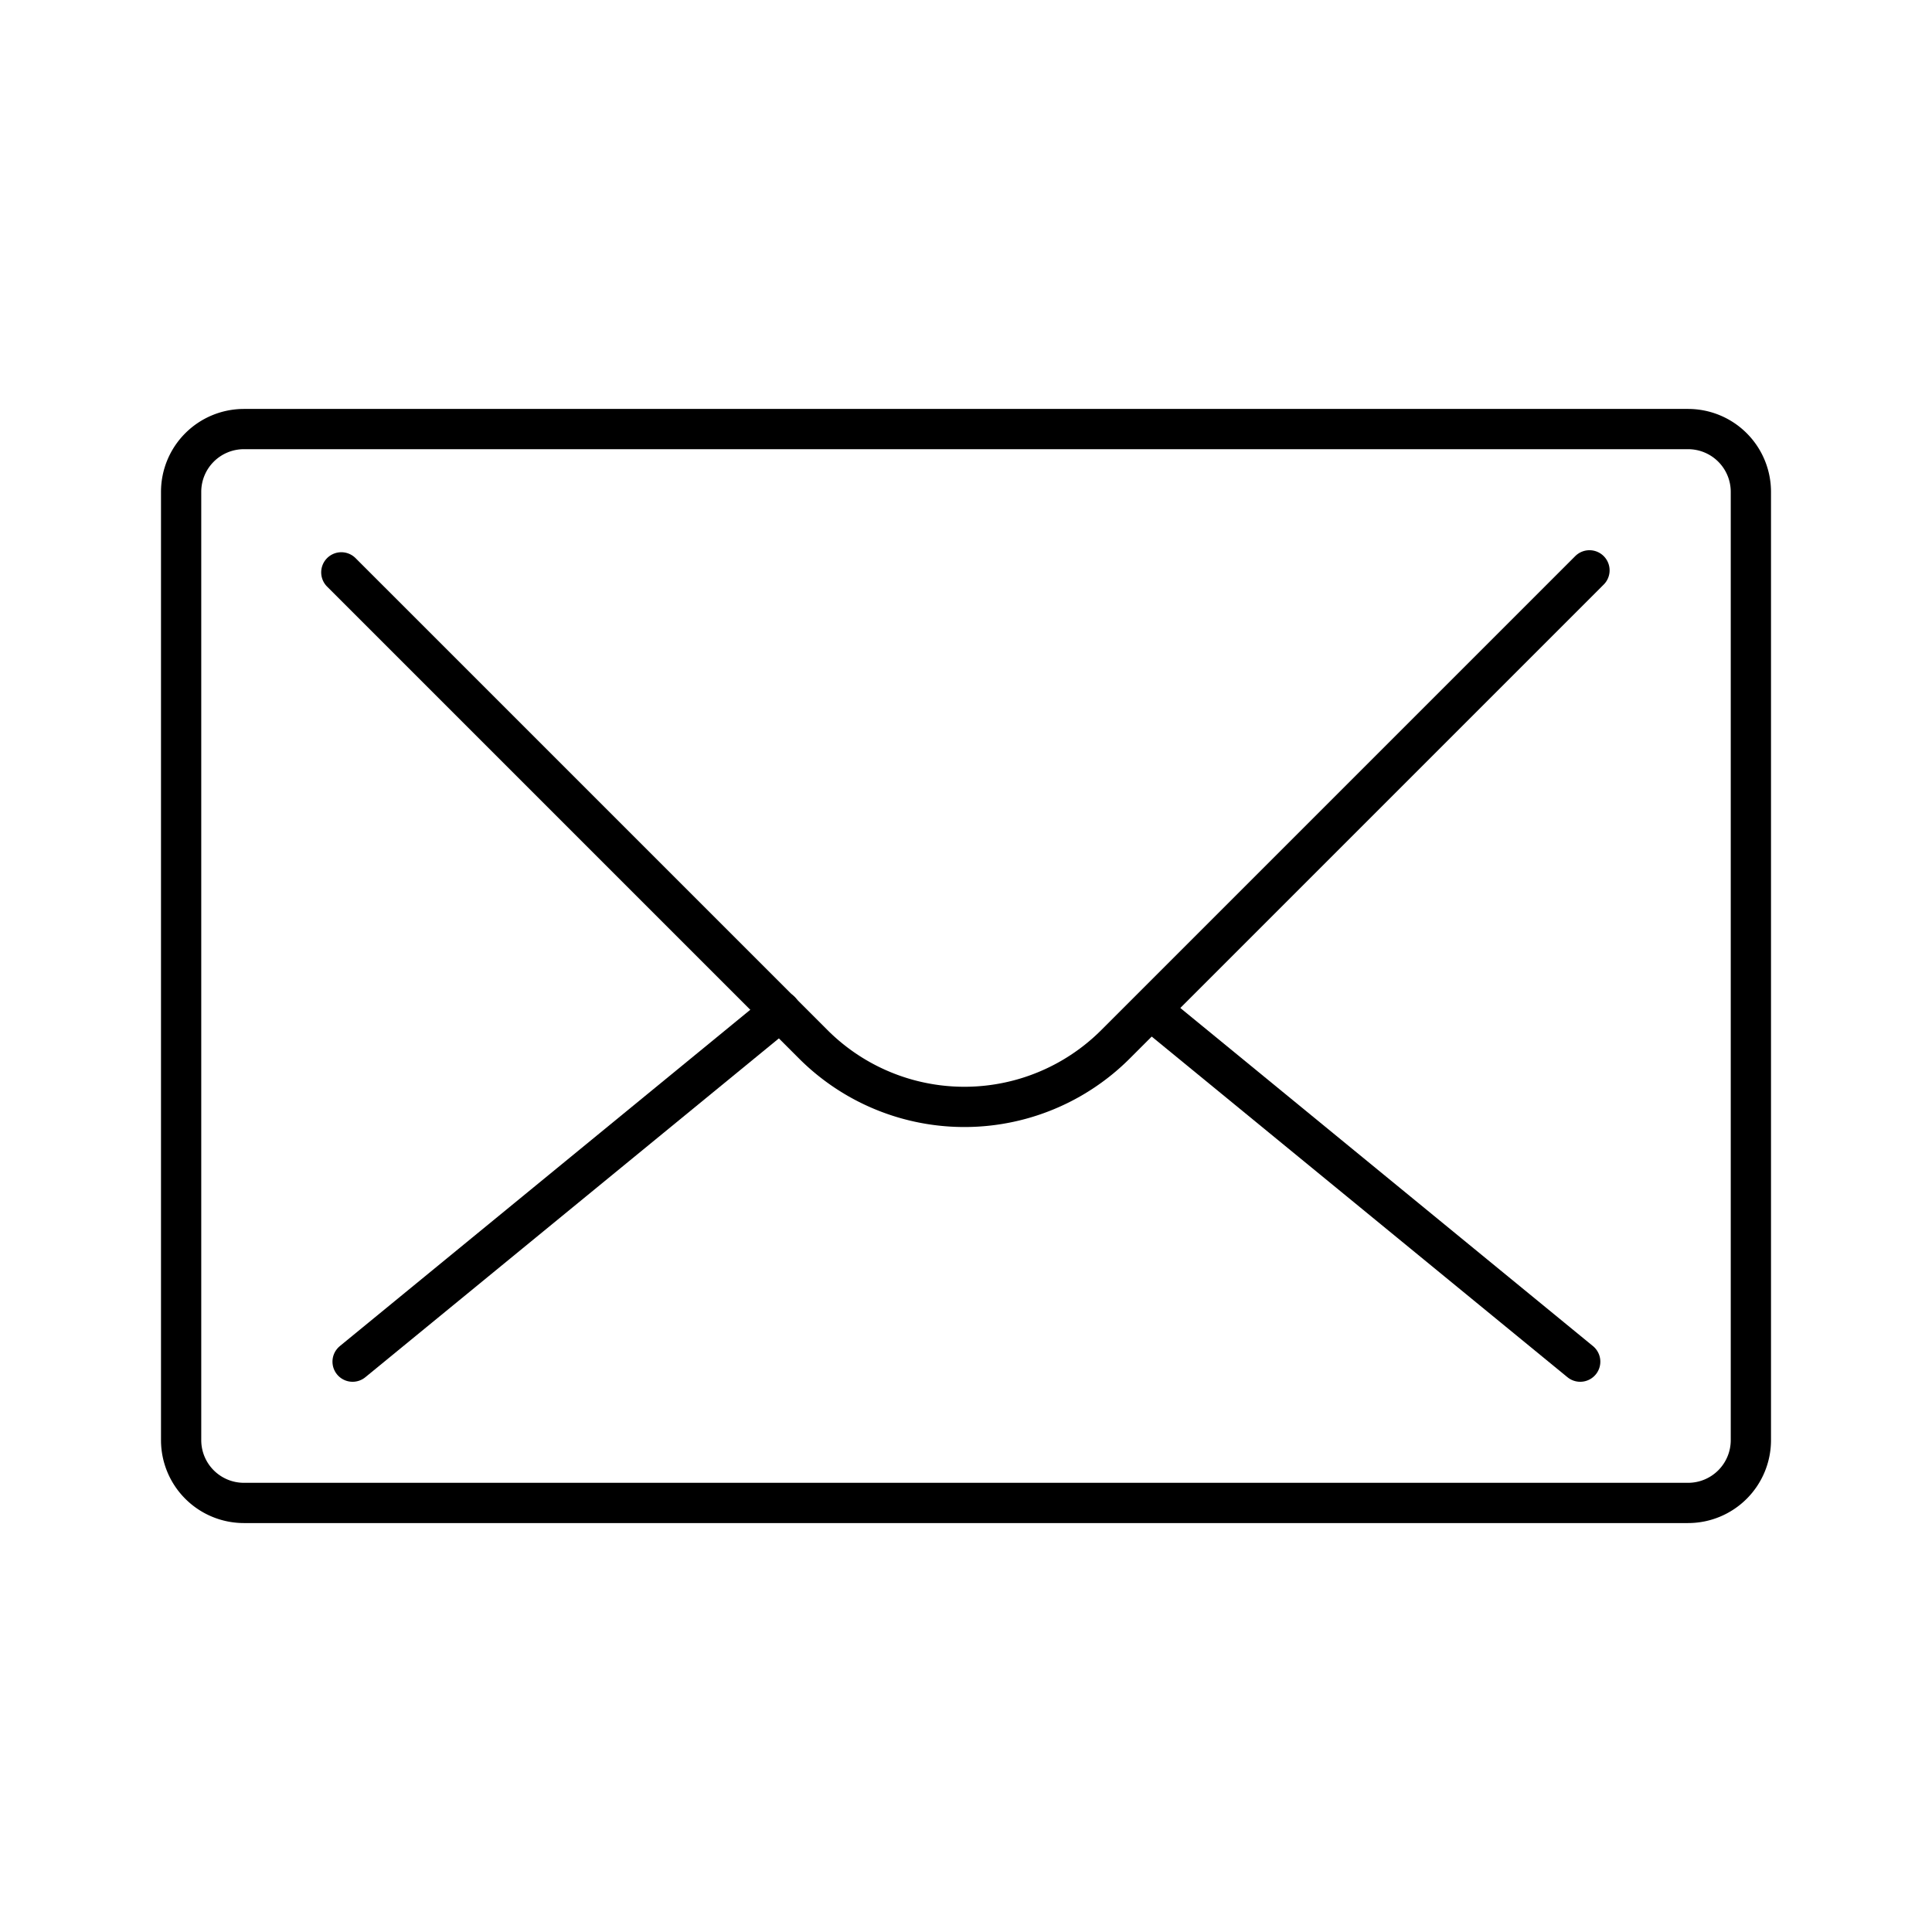
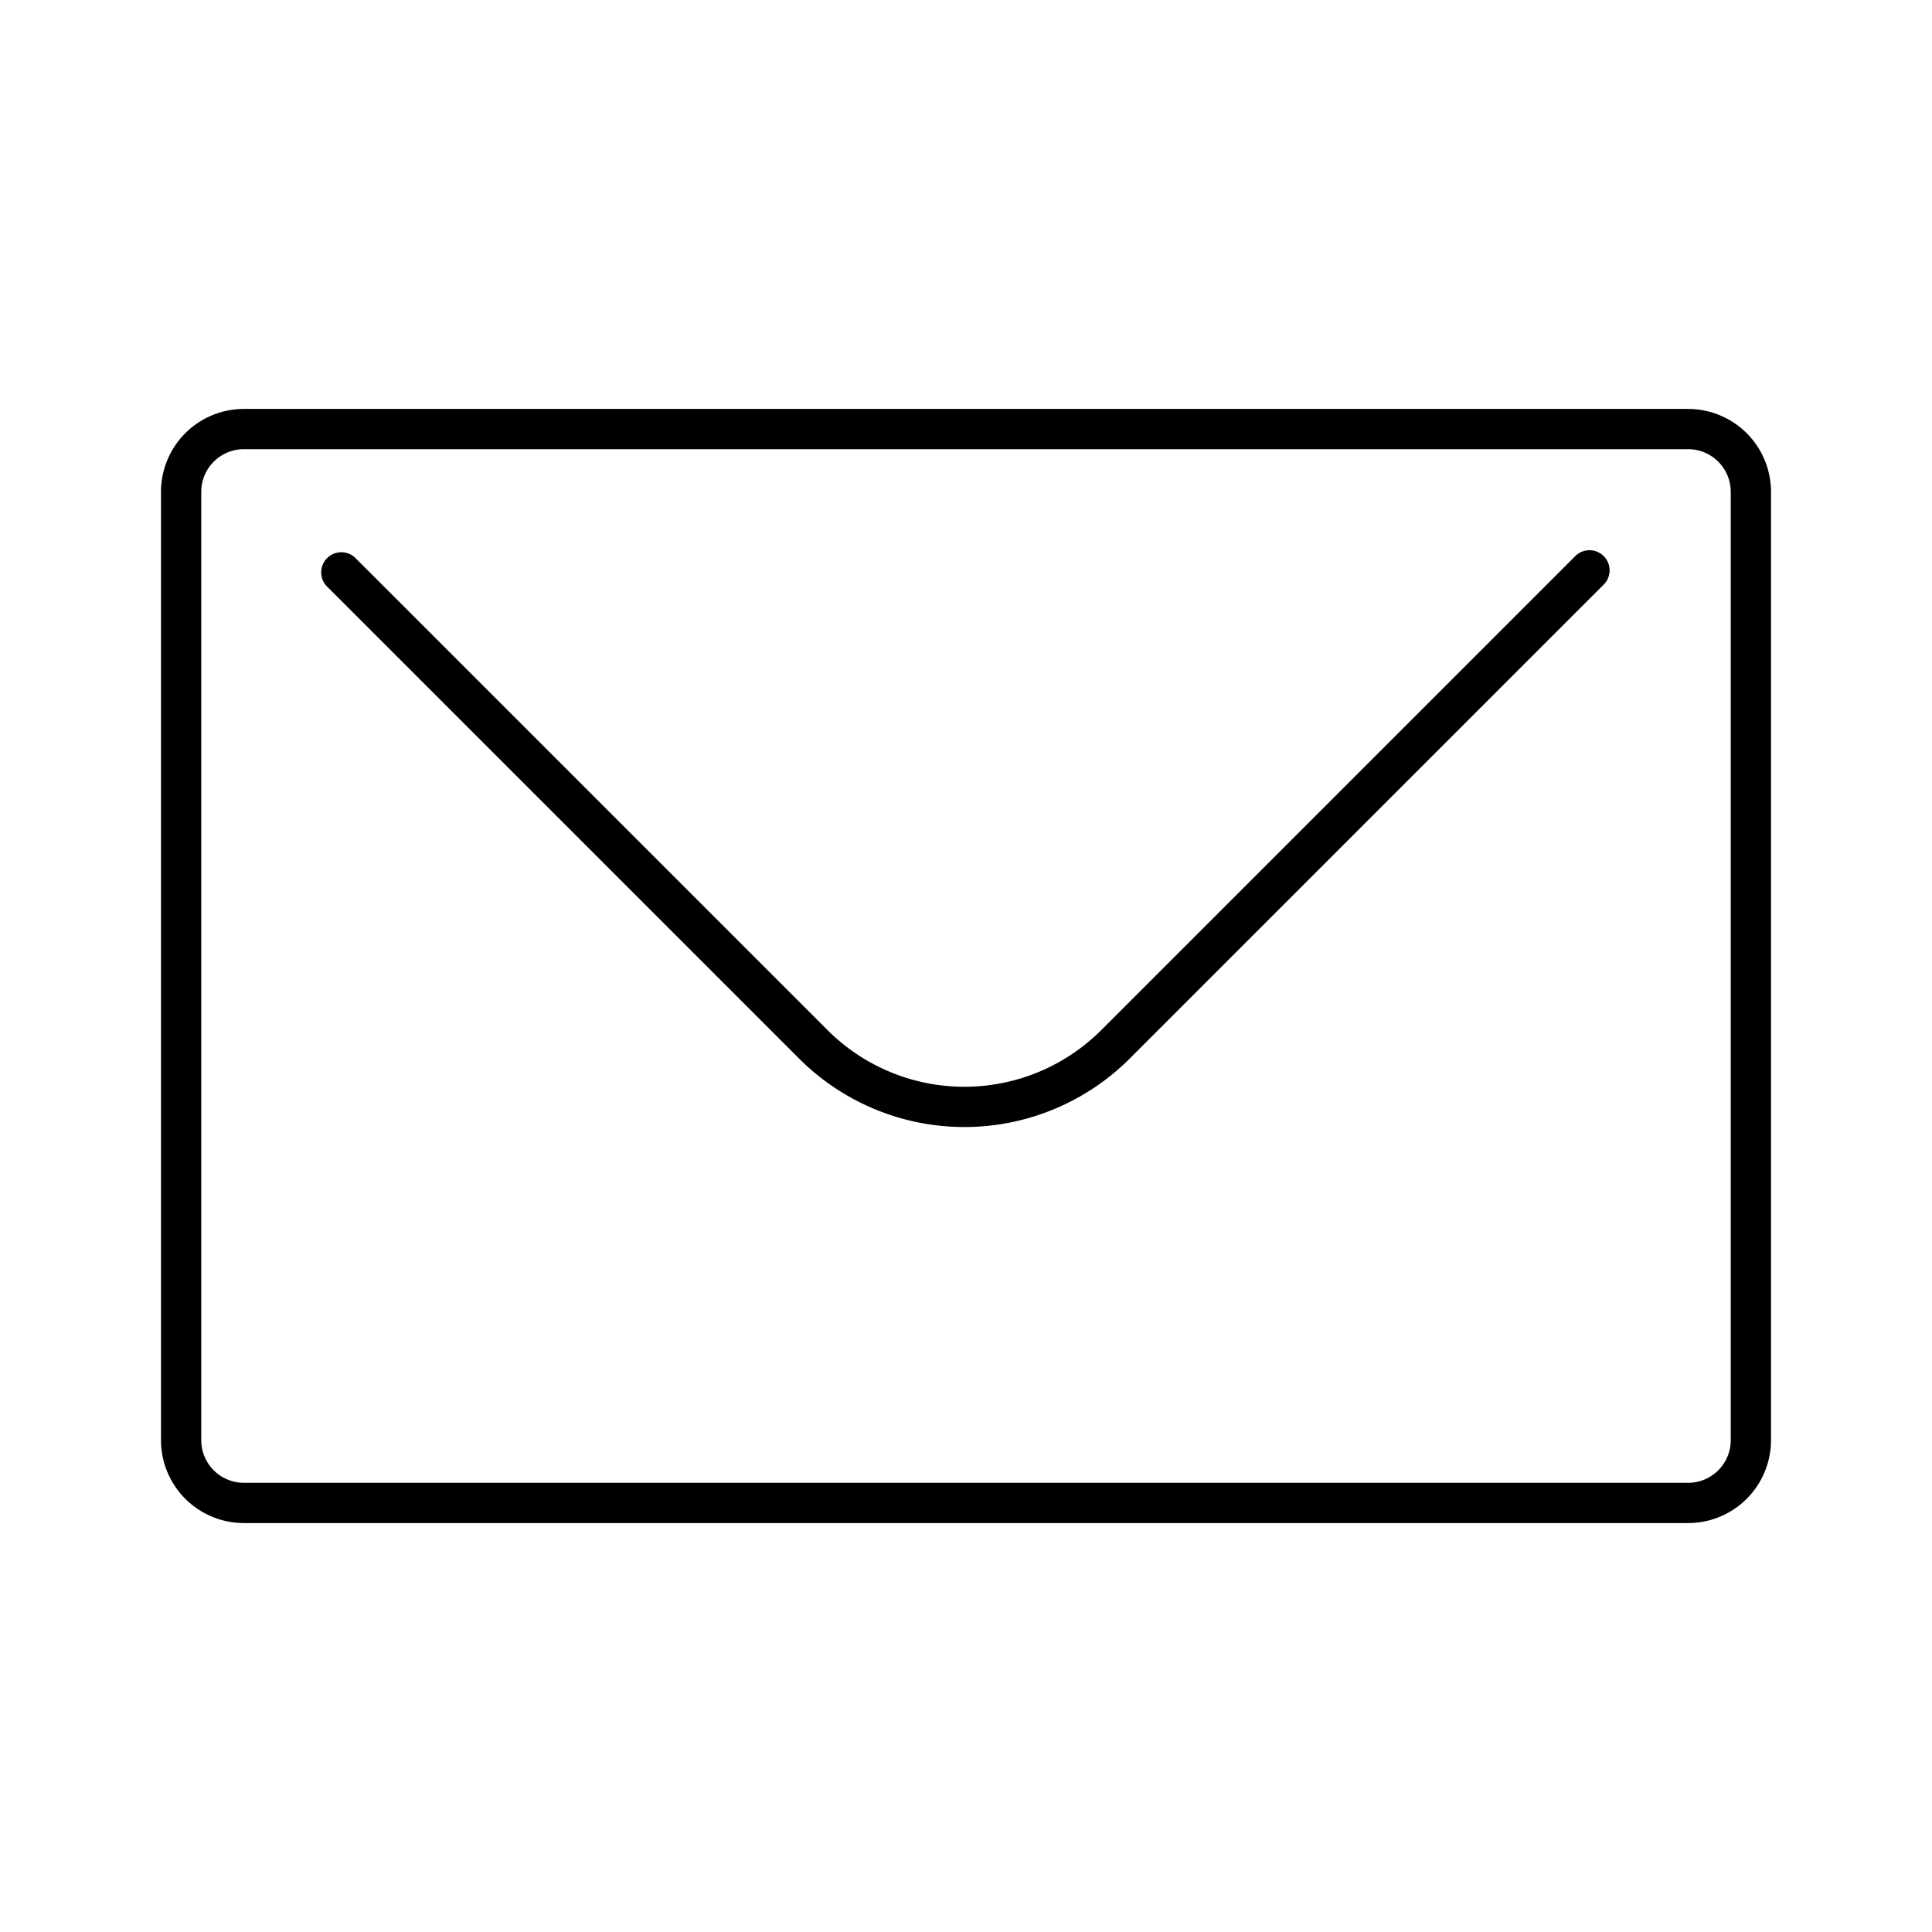
<svg xmlns="http://www.w3.org/2000/svg" width="800px" height="800px" viewBox="0 0 48 48" id="Layer_2" data-name="Layer 2">
  <defs>
    <style>.cls-1{fill:none;stroke:#000000;stroke-linecap:round;stroke-linejoin:round;}</style>
  </defs>
  <path class="cls-1" d="M41.94,10.66H6.06A1.56,1.56,0,0,0,4.5,12.22V35.78a1.56,1.56,0,0,0,1.56,1.56H41.94a1.56,1.56,0,0,0,1.56-1.56V12.22A1.56,1.56,0,0,0,41.94,10.66Z" />
  <path class="cls-1" d="M8.48,14.22,20.2,25.94a5.31,5.31,0,0,0,7.52,0L39.49,14.17" />
-   <line class="cls-1" x1="39.26" y1="33.83" x2="28.63" y2="25.12" />
-   <line class="cls-1" x1="8.76" y1="33.83" x2="19.39" y2="25.12" />
</svg>